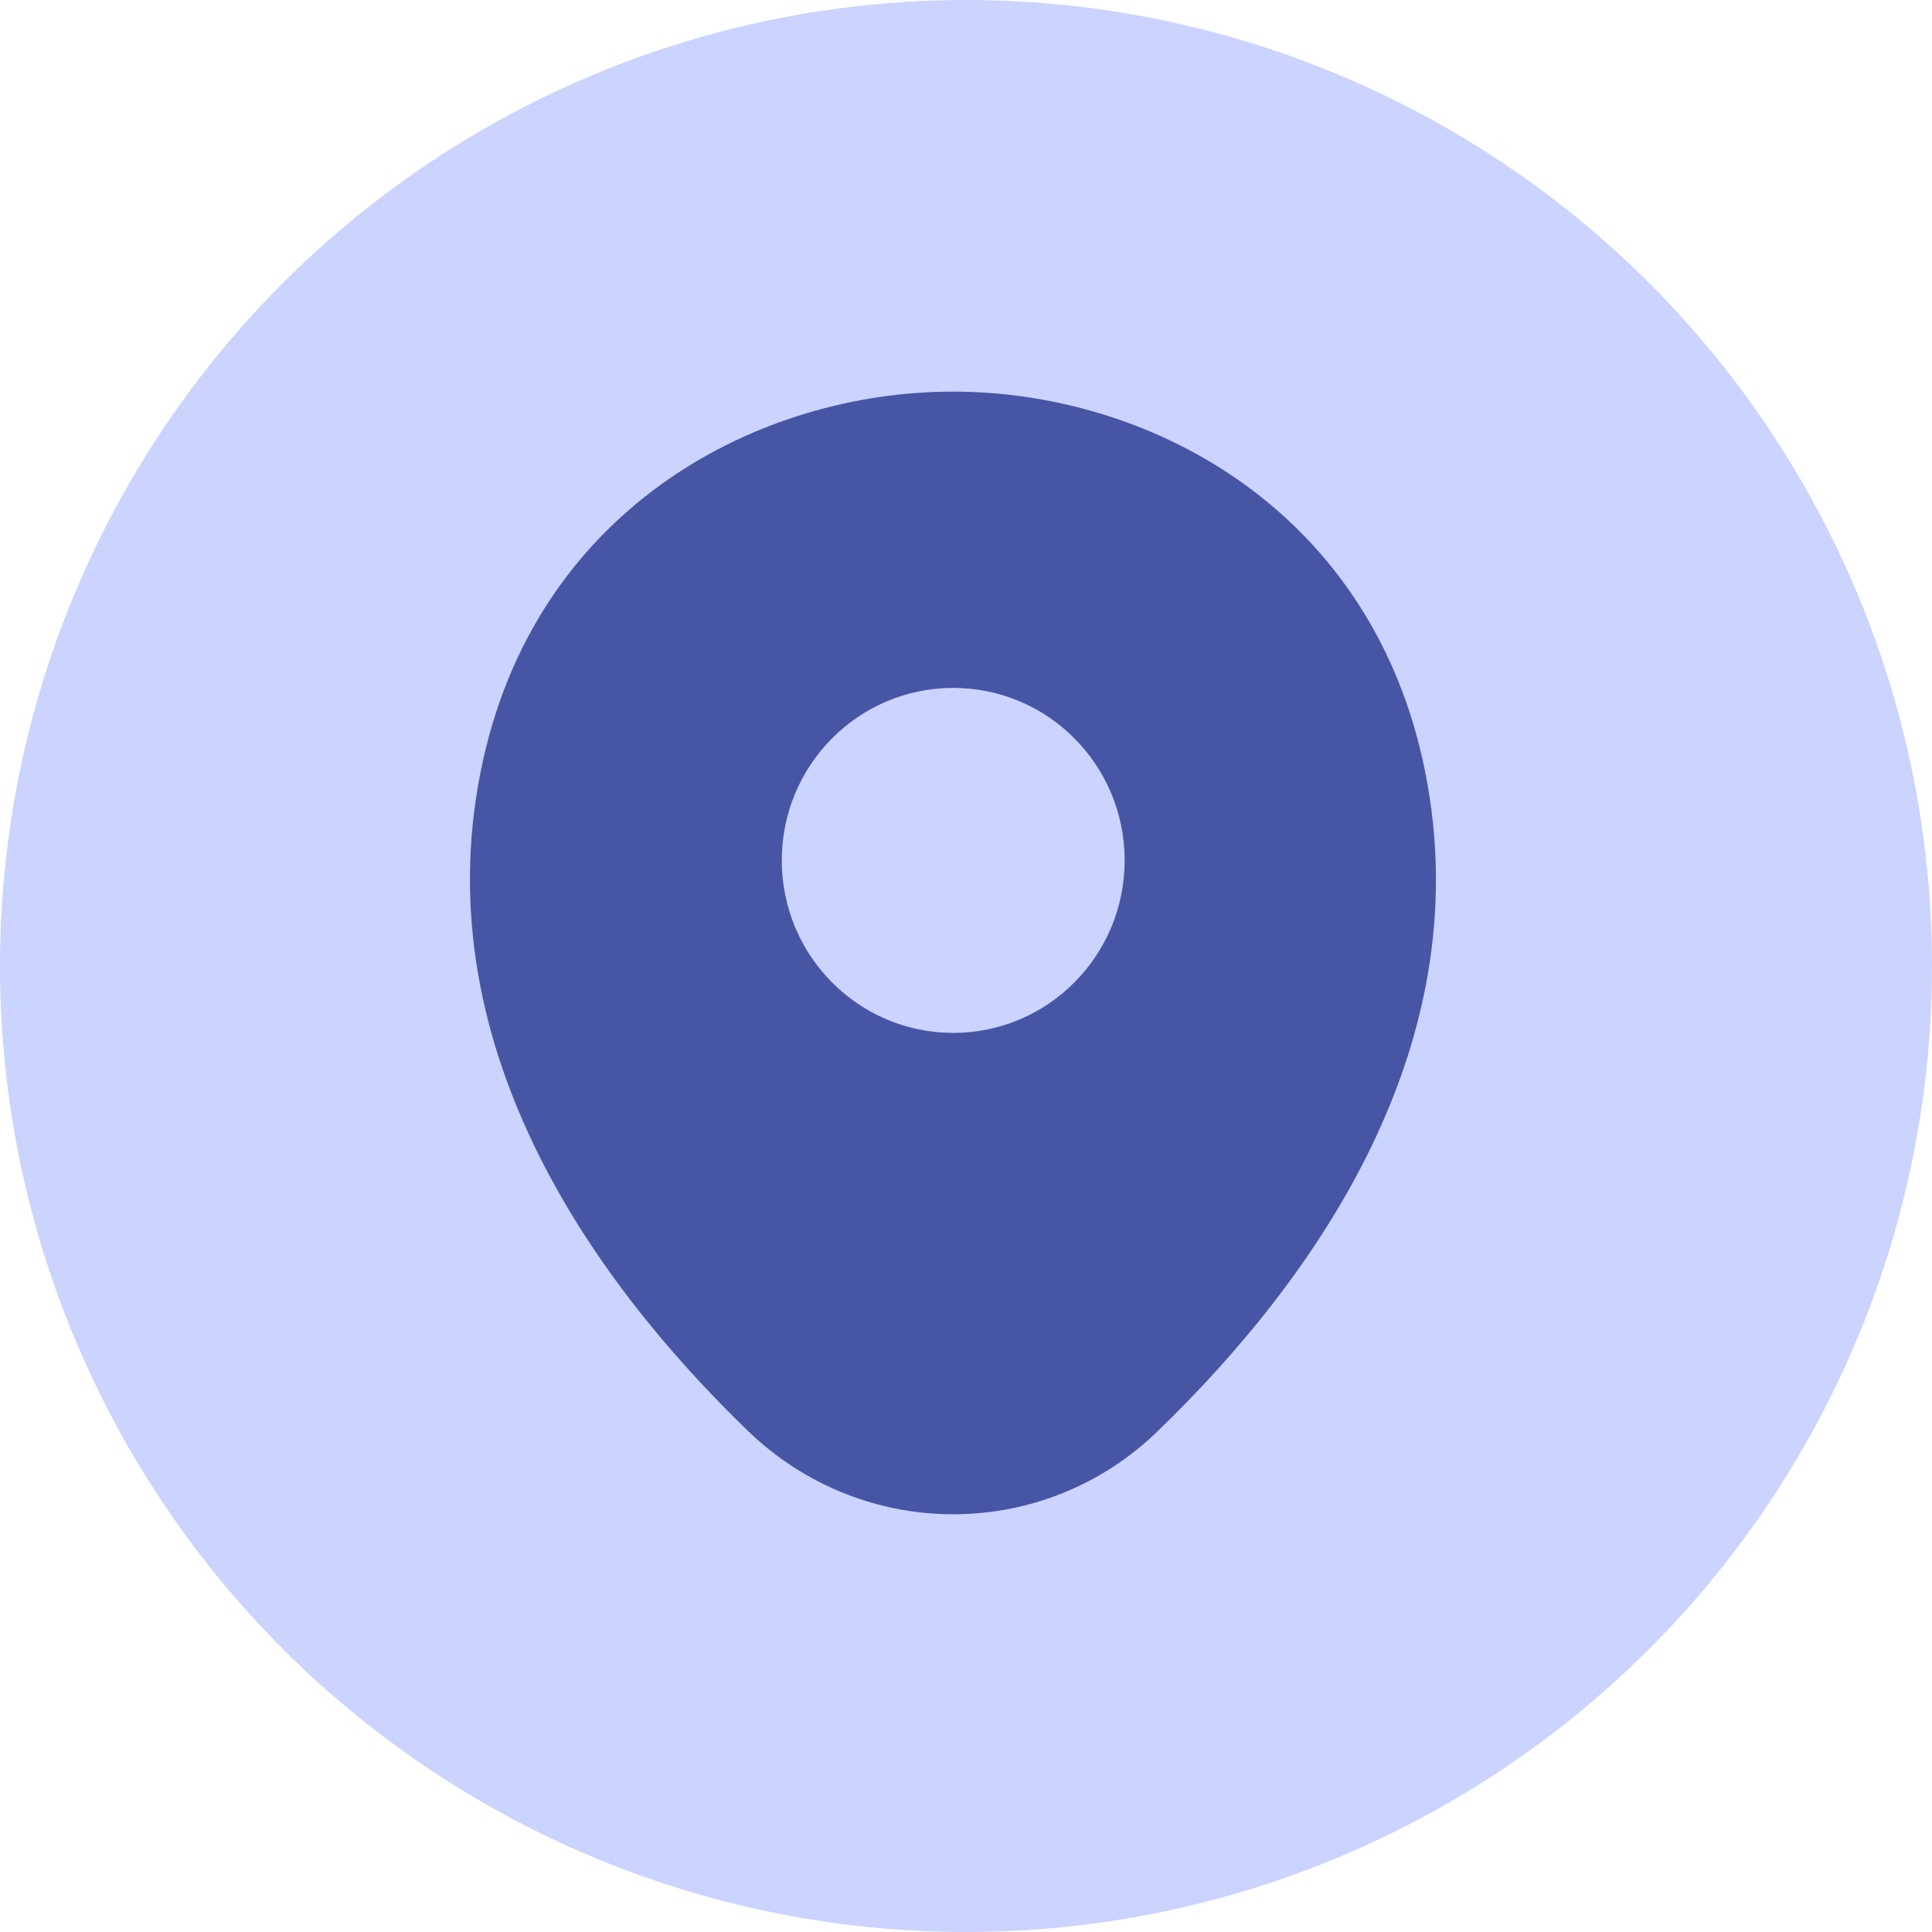
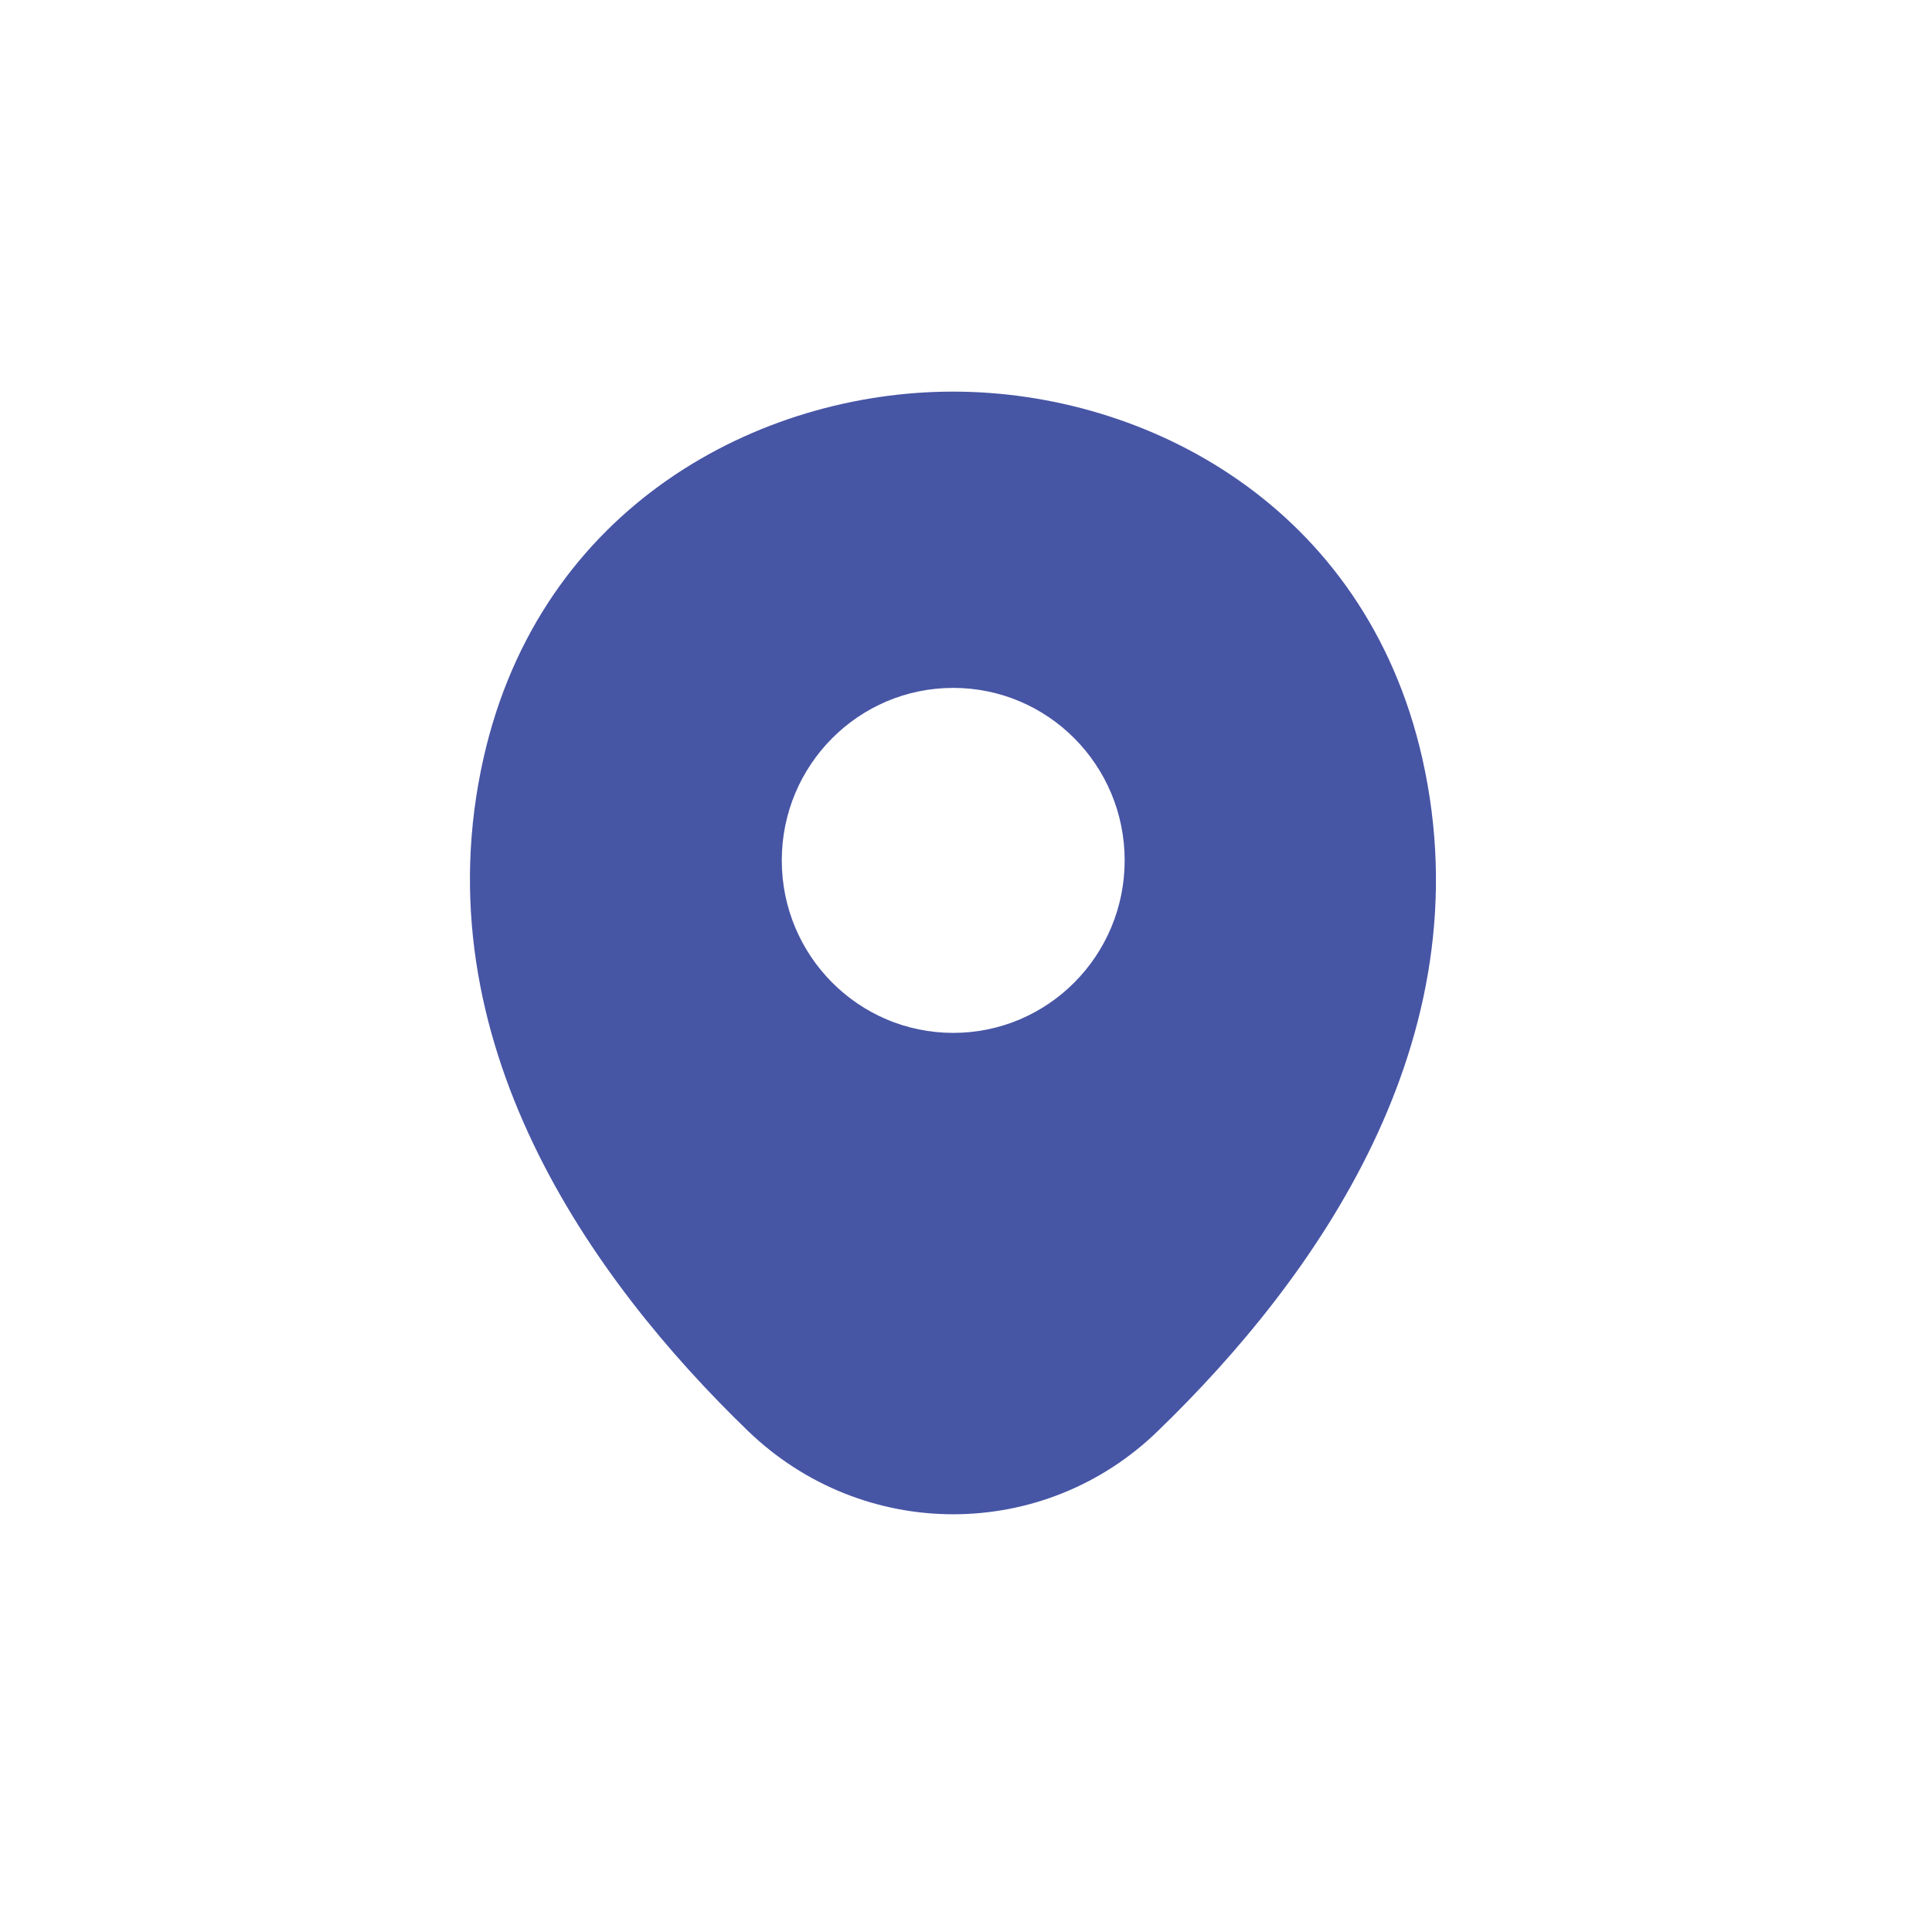
<svg xmlns="http://www.w3.org/2000/svg" width="74" height="74" viewBox="0 0 74 74" fill="none">
-   <circle cx="37" cy="37" r="37" fill="#CBD3FF" />
  <path d="M54.479 29.054C52.29 19.363 43.89 15 36.511 15C36.511 15 36.511 15 36.49 15C29.131 15 20.71 19.342 18.521 29.033C16.082 39.856 22.669 49.022 28.631 54.791C30.84 56.93 33.675 58 36.511 58C39.345 58 42.18 56.93 44.369 54.791C50.331 49.022 56.918 39.877 54.479 29.054ZM36.511 39.562C32.883 39.562 29.944 36.605 29.944 32.955C29.944 29.305 32.883 26.348 36.511 26.348C40.138 26.348 43.077 29.305 43.077 32.955C43.077 36.605 40.138 39.562 36.511 39.562Z" fill="#4755A5" />
</svg>